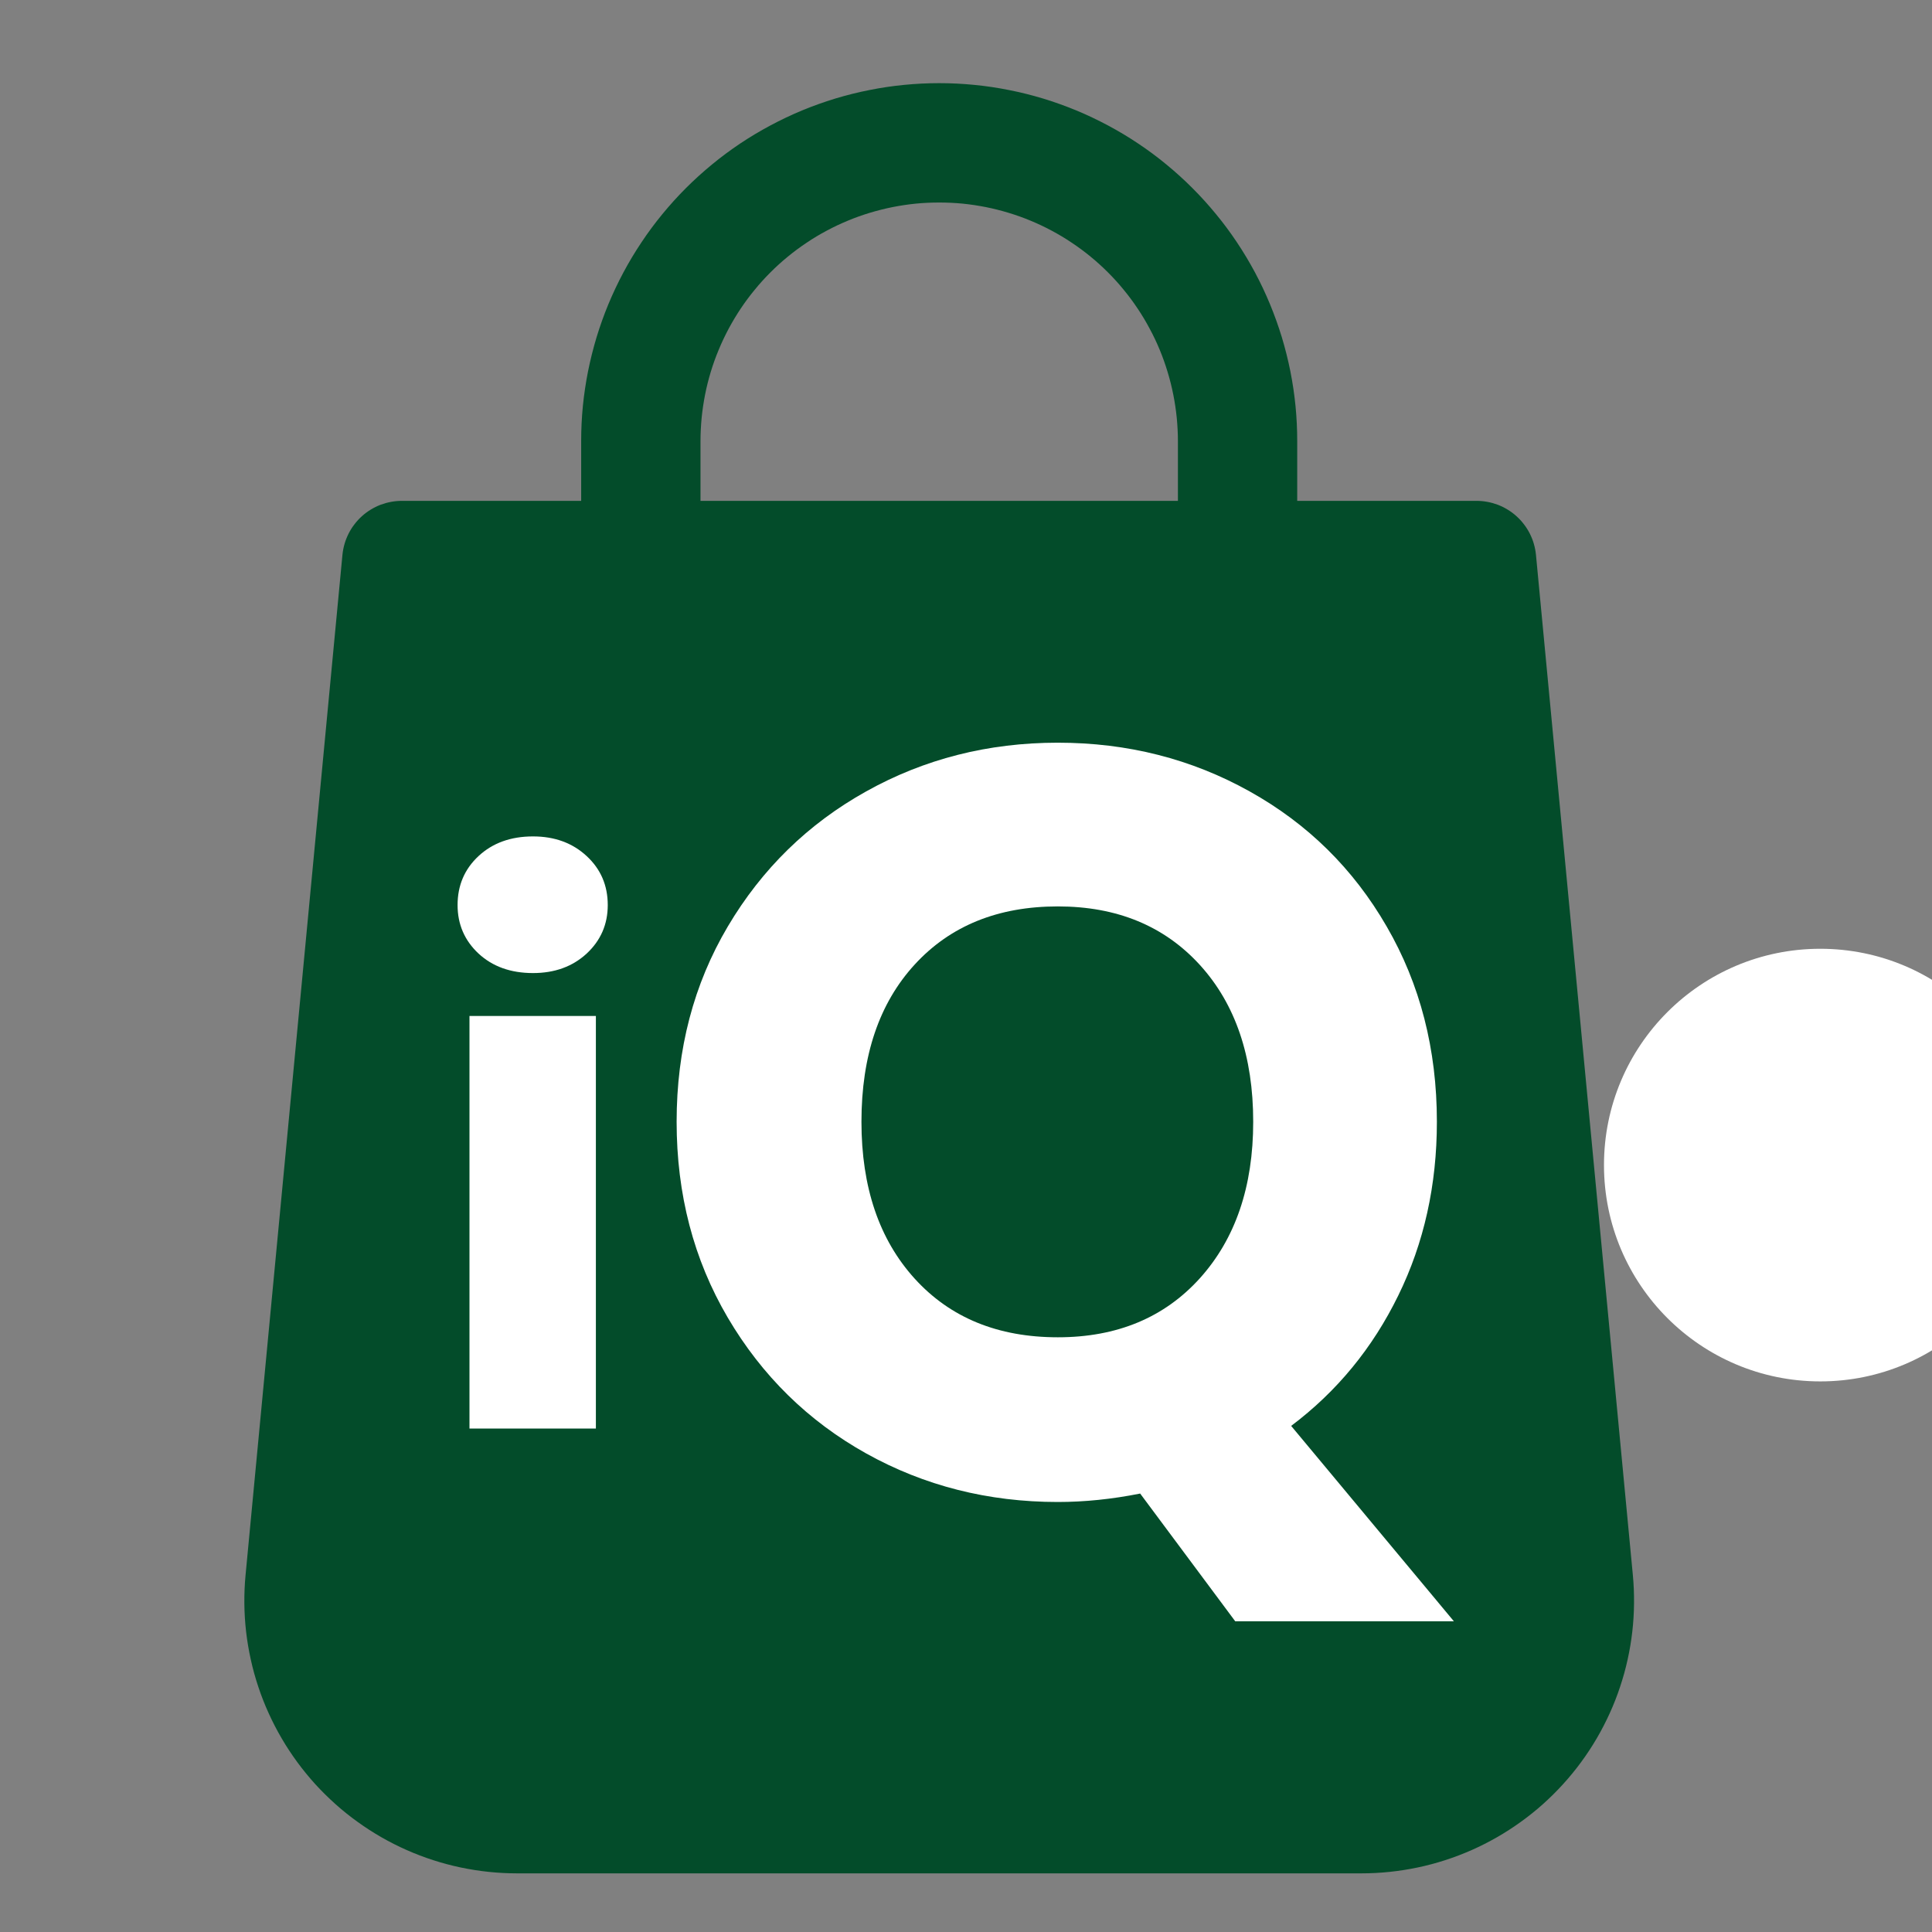
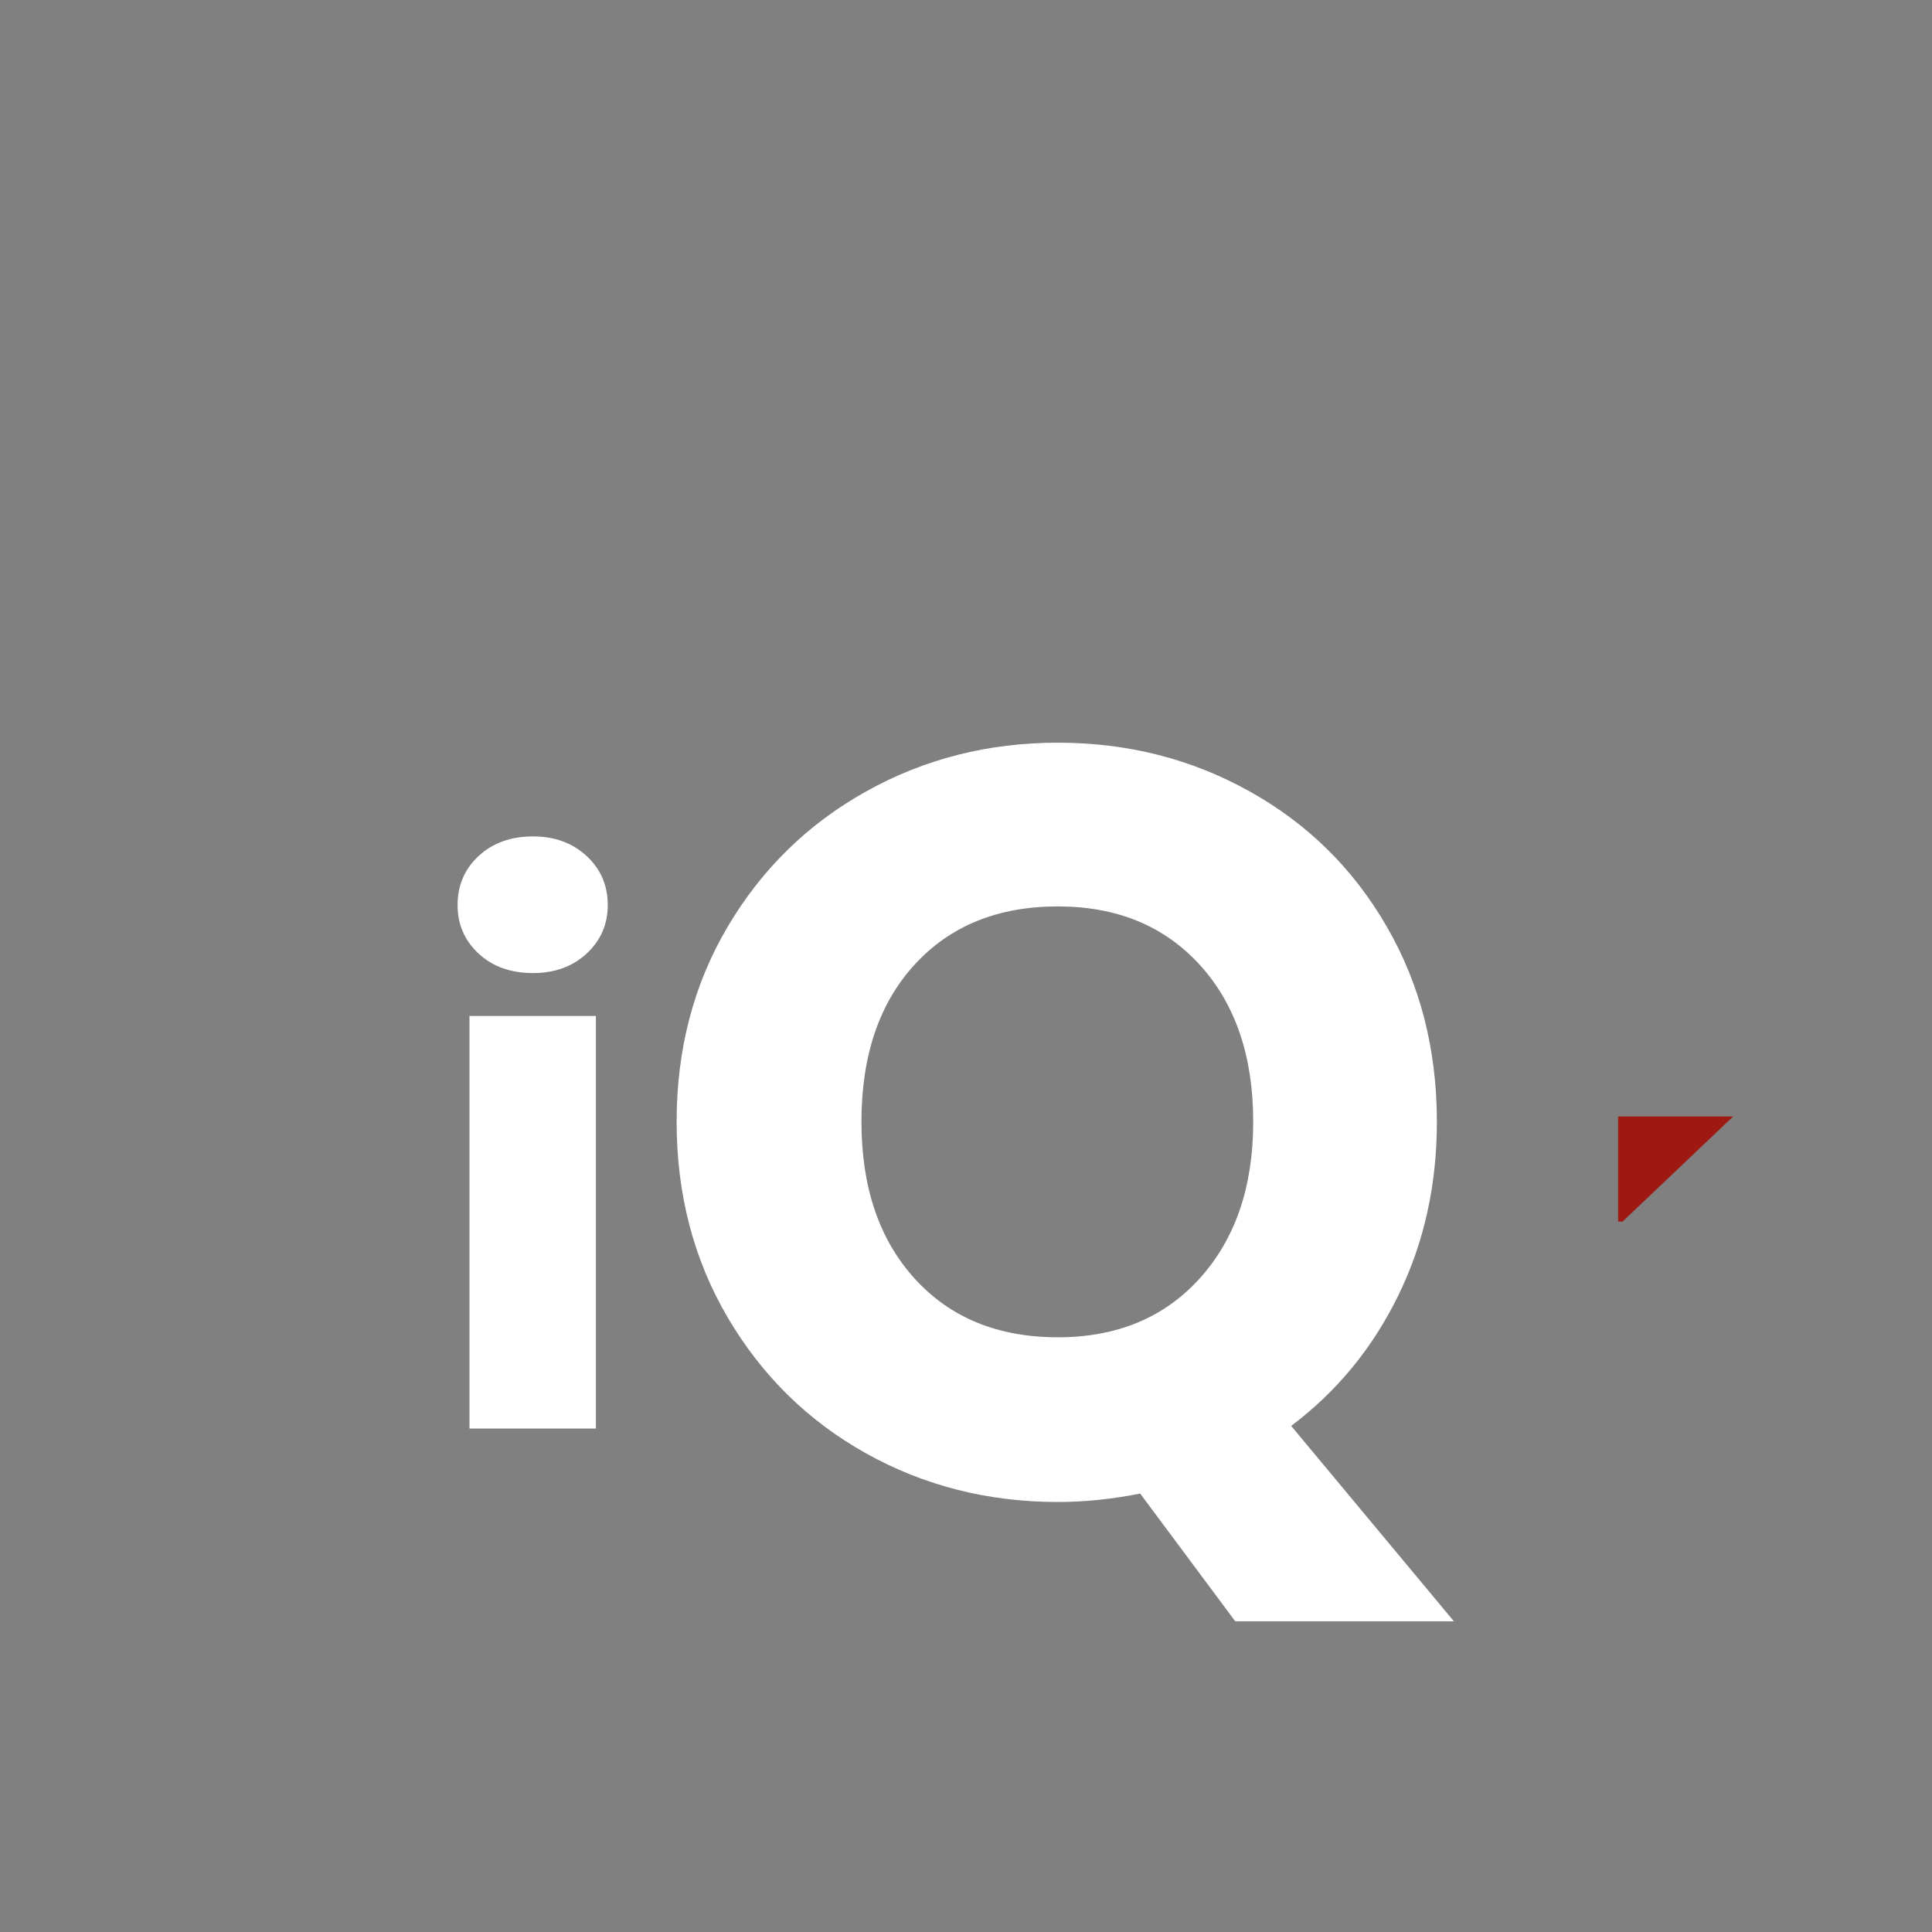
<svg xmlns="http://www.w3.org/2000/svg" version="1.2" preserveAspectRatio="xMidYMid meet" height="500" viewBox="0 0 375 375" zoomAndPan="magnify" width="500">
  <rect x="0" y="0" width="375" height="375" fill="#808080" stroke="none" />
  <defs>
    <clipPath id="791a4802bf">
      <path d="M 47 16.141 L 318 16.141 L 318 363.617 L 47 363.617 Z M 47 16.141" />
    </clipPath>
    <clipPath id="3d602ab23d">
-       <path d="M 314 216 L 337.148 216 L 337.148 238 L 314 238 Z M 314 216" />
+       <path d="M 314 216 L 337.148 216 L 314 238 Z M 314 216" />
    </clipPath>
    <clipPath id="1fadfc9287">
-       <path d="M 311.332 184.156 L 375 184.156 L 375 268.129 L 311.332 268.129 Z M 311.332 184.156" />
-     </clipPath>
+       </clipPath>
    <clipPath id="92d63c8a0b">
      <path d="M 353.32 184.156 C 330.133 184.156 311.332 202.953 311.332 226.141 C 311.332 249.328 330.133 268.129 353.32 268.129 C 376.508 268.129 395.305 249.328 395.305 226.141 C 395.305 202.953 376.508 184.156 353.32 184.156 Z M 353.32 184.156" />
    </clipPath>
  </defs>
  <g id="fffc78cf8e">
    <g clip-path="url(#791a4802bf)" clip-rule="nonzero">
-       <path d="M 298.125 107.637 C 298.051 106.934 297.914 106.23 297.715 105.547 C 297.516 104.859 297.25 104.203 296.93 103.562 C 296.609 102.93 296.227 102.32 295.793 101.762 C 295.359 101.191 294.879 100.672 294.344 100.191 C 293.816 99.711 293.246 99.285 292.637 98.918 C 292.027 98.543 291.387 98.23 290.723 97.973 C 290.051 97.727 289.371 97.531 288.664 97.406 C 287.961 97.277 287.258 97.211 286.543 97.219 L 251.789 97.219 L 251.789 85.633 C 251.789 83.359 251.68 81.086 251.461 78.828 C 251.238 76.559 250.902 74.309 250.461 72.074 C 250.012 69.84 249.461 67.641 248.805 65.461 C 248.137 63.285 247.371 61.145 246.504 59.039 C 245.633 56.941 244.664 54.883 243.59 52.875 C 242.516 50.871 241.348 48.918 240.082 47.027 C 238.816 45.129 237.465 43.305 236.016 41.551 C 234.574 39.789 233.043 38.105 231.434 36.496 C 229.824 34.887 228.145 33.359 226.383 31.918 C 224.629 30.469 222.801 29.113 220.902 27.848 C 219.016 26.582 217.066 25.422 215.059 24.348 C 213.047 23.277 211 22.301 208.891 21.426 C 206.785 20.562 204.648 19.793 202.469 19.129 C 200.293 18.473 198.09 17.918 195.855 17.48 C 193.621 17.031 191.371 16.695 189.113 16.477 C 186.848 16.254 184.574 16.141 182.297 16.141 C 180.023 16.141 177.75 16.254 175.484 16.477 C 173.219 16.695 170.977 17.031 168.742 17.48 C 166.508 17.918 164.305 18.473 162.125 19.129 C 159.949 19.793 157.801 20.562 155.703 21.426 C 153.598 22.301 151.547 23.277 149.539 24.348 C 147.527 25.422 145.582 26.582 143.684 27.848 C 141.793 29.113 139.969 30.469 138.207 31.918 C 136.453 33.359 134.766 34.887 133.152 36.496 C 131.543 38.105 130.023 39.789 128.574 41.551 C 127.133 43.305 125.777 45.129 124.516 47.027 C 123.25 48.918 122.078 50.871 121.008 52.875 C 119.934 54.883 118.965 56.941 118.09 59.039 C 117.219 61.145 116.457 63.285 115.793 65.461 C 115.137 67.641 114.586 69.84 114.137 72.074 C 113.695 74.309 113.359 76.559 113.133 78.828 C 112.91 81.086 112.805 83.359 112.805 85.633 L 112.805 97.219 L 78.051 97.219 C 77.34 97.211 76.637 97.277 75.93 97.406 C 75.227 97.531 74.547 97.727 73.871 97.973 C 73.207 98.23 72.566 98.543 71.957 98.918 C 71.352 99.285 70.781 99.711 70.246 100.191 C 69.715 100.672 69.234 101.191 68.805 101.762 C 68.363 102.32 67.988 102.93 67.668 103.562 C 67.348 104.203 67.082 104.859 66.883 105.547 C 66.68 106.23 66.547 106.934 66.473 107.637 L 47.664 305.703 C 47.488 307.531 47.414 309.363 47.43 311.207 C 47.445 313.039 47.559 314.871 47.766 316.699 C 47.977 318.523 48.281 320.336 48.68 322.129 C 49.07 323.922 49.562 325.691 50.145 327.43 C 50.723 329.176 51.395 330.879 52.156 332.555 C 52.914 334.227 53.758 335.859 54.688 337.445 C 55.613 339.031 56.625 340.562 57.711 342.043 C 58.801 343.523 59.961 344.941 61.195 346.305 C 62.438 347.664 63.742 348.953 65.113 350.18 C 66.48 351.406 67.914 352.551 69.402 353.621 C 70.895 354.695 72.438 355.695 74.031 356.609 C 75.625 357.523 77.258 358.348 78.941 359.094 C 80.621 359.836 82.336 360.492 84.082 361.055 C 85.836 361.621 87.605 362.094 89.406 362.473 C 91.203 362.848 93.012 363.137 94.844 363.328 C 96.672 363.52 98.504 363.617 100.34 363.617 L 264.258 363.617 C 266.094 363.617 267.926 363.52 269.75 363.328 C 271.578 363.137 273.395 362.848 275.188 362.473 C 276.992 362.094 278.762 361.621 280.516 361.055 C 282.258 360.492 283.973 359.836 285.656 359.094 C 287.336 358.348 288.969 357.523 290.562 356.609 C 292.156 355.695 293.703 354.695 295.191 353.621 C 296.684 352.551 298.113 351.406 299.484 350.18 C 300.855 348.953 302.16 347.664 303.391 346.305 C 304.633 344.941 305.793 343.523 306.883 342.043 C 307.973 340.562 308.98 339.031 309.91 337.445 C 310.84 335.859 311.68 334.227 312.441 332.555 C 313.203 330.879 313.875 329.176 314.449 327.43 C 315.035 325.691 315.523 323.922 315.918 322.129 C 316.316 320.336 316.621 318.523 316.828 316.699 C 317.039 314.871 317.148 313.039 317.164 311.207 C 317.184 309.363 317.109 307.531 316.934 305.703 Z M 135.965 85.633 C 135.965 84.121 136.047 82.605 136.188 81.094 C 136.34 79.586 136.566 78.082 136.855 76.594 C 137.148 75.109 137.52 73.637 137.957 72.188 C 138.398 70.73 138.91 69.305 139.496 67.902 C 140.074 66.504 140.723 65.133 141.434 63.797 C 142.156 62.457 142.934 61.152 143.773 59.895 C 144.621 58.629 145.52 57.414 146.488 56.246 C 147.449 55.066 148.465 53.945 149.539 52.875 C 150.609 51.801 151.73 50.781 152.91 49.82 C 154.078 48.859 155.297 47.957 156.562 47.117 C 157.816 46.266 159.117 45.488 160.461 44.777 C 161.797 44.055 163.168 43.414 164.57 42.832 C 165.969 42.246 167.395 41.742 168.844 41.301 C 170.301 40.863 171.77 40.492 173.258 40.195 C 174.746 39.902 176.246 39.676 177.758 39.523 C 179.262 39.379 180.777 39.309 182.297 39.309 C 183.812 39.309 185.324 39.379 186.84 39.523 C 188.352 39.676 189.848 39.902 191.34 40.195 C 192.82 40.492 194.293 40.863 195.742 41.301 C 197.199 41.742 198.625 42.246 200.027 42.832 C 201.43 43.414 202.797 44.055 204.137 44.777 C 205.473 45.488 206.777 46.266 208.035 47.117 C 209.301 47.957 210.52 48.859 211.688 49.82 C 212.863 50.781 213.984 51.801 215.059 52.875 C 216.133 53.945 217.148 55.066 218.109 56.246 C 219.07 57.414 219.977 58.629 220.816 59.895 C 221.664 61.152 222.441 62.457 223.152 63.797 C 223.875 65.133 224.523 66.504 225.102 67.902 C 225.684 69.305 226.188 70.73 226.629 72.188 C 227.07 73.637 227.438 75.109 227.734 76.594 C 228.031 78.082 228.254 79.586 228.406 81.094 C 228.551 82.605 228.633 84.121 228.633 85.633 L 228.633 97.219 L 135.965 97.219 Z M 135.965 85.633" style="stroke:none;fill-rule:nonzero;fill:#034c2a;fill-opacity:1;" />
-     </g>
+       </g>
    <path d="M 103.457 188.871 C 99.141 188.871 95.617 187.613 92.887 185.09 C 90.172 182.551 88.816 179.414 88.816 175.672 C 88.816 171.852 90.172 168.684 92.887 166.16 C 95.617 163.621 99.141 162.348 103.457 162.348 C 107.66 162.348 111.129 163.621 113.867 166.16 C 116.598 168.684 117.965 171.852 117.965 175.672 C 117.965 179.414 116.598 182.551 113.867 185.09 C 111.129 187.613 107.66 188.871 103.457 188.871 Z M 115.66 197.199 L 115.66 277.277 L 91.125 277.277 L 91.125 197.199 Z M 115.66 197.199" style="stroke:none;fill-rule:nonzero;fill:#ffffff;fill-opacity:1;" />
    <g clip-path="url(#3d602ab23d)" clip-rule="nonzero">
      <path d="M 314.07 216.707 L 377.203 216.707 L 377.203 237.109 L 314.07 237.109 Z M 314.07 216.707" style="stroke:none;fill-rule:nonzero;fill:#9e1912;fill-opacity:1;" />
    </g>
    <path d="M 239.758 314.691 L 221.305 289.898 C 215.836 290.988 210.512 291.535 205.324 291.535 C 191.805 291.535 179.41 288.395 168.133 282.117 C 156.859 275.824 147.898 267.031 141.262 255.754 C 134.637 244.48 131.332 231.812 131.332 217.734 C 131.332 203.664 134.637 191.035 141.262 179.84 C 147.898 168.629 156.859 159.887 168.133 153.605 C 179.41 147.312 191.805 144.156 205.324 144.156 C 218.855 144.156 231.27 147.312 242.543 153.605 C 253.816 159.887 262.691 168.629 269.16 179.84 C 275.648 191.035 278.898 203.664 278.898 217.734 C 278.898 230.035 276.398 241.277 271.402 251.461 C 266.422 261.648 259.496 270.09 250.613 276.766 L 282.199 314.691 Z M 167.207 217.734 C 167.207 230.441 170.648 240.598 177.551 248.195 C 184.445 255.777 193.703 259.566 205.324 259.566 C 216.805 259.566 226 255.746 232.902 248.098 C 239.797 240.438 243.246 230.312 243.246 217.734 C 243.246 205.035 239.797 194.887 232.902 187.305 C 226 179.73 216.805 175.934 205.324 175.934 C 193.703 175.934 184.445 179.695 177.551 187.207 C 170.648 194.727 167.207 204.906 167.207 217.734 Z M 167.207 217.734" style="stroke:none;fill-rule:nonzero;fill:#ffffff;fill-opacity:1;" />
    <g clip-path="url(#1fadfc9287)" clip-rule="nonzero">
      <g clip-path="url(#92d63c8a0b)" clip-rule="nonzero">
        <path d="M 311.332 184.156 L 395.305 184.156 L 395.305 268.129 L 311.332 268.129 Z M 311.332 184.156" style="stroke:none;fill-rule:nonzero;fill:#ffffff;fill-opacity:1;" />
      </g>
    </g>
  </g>
</svg>